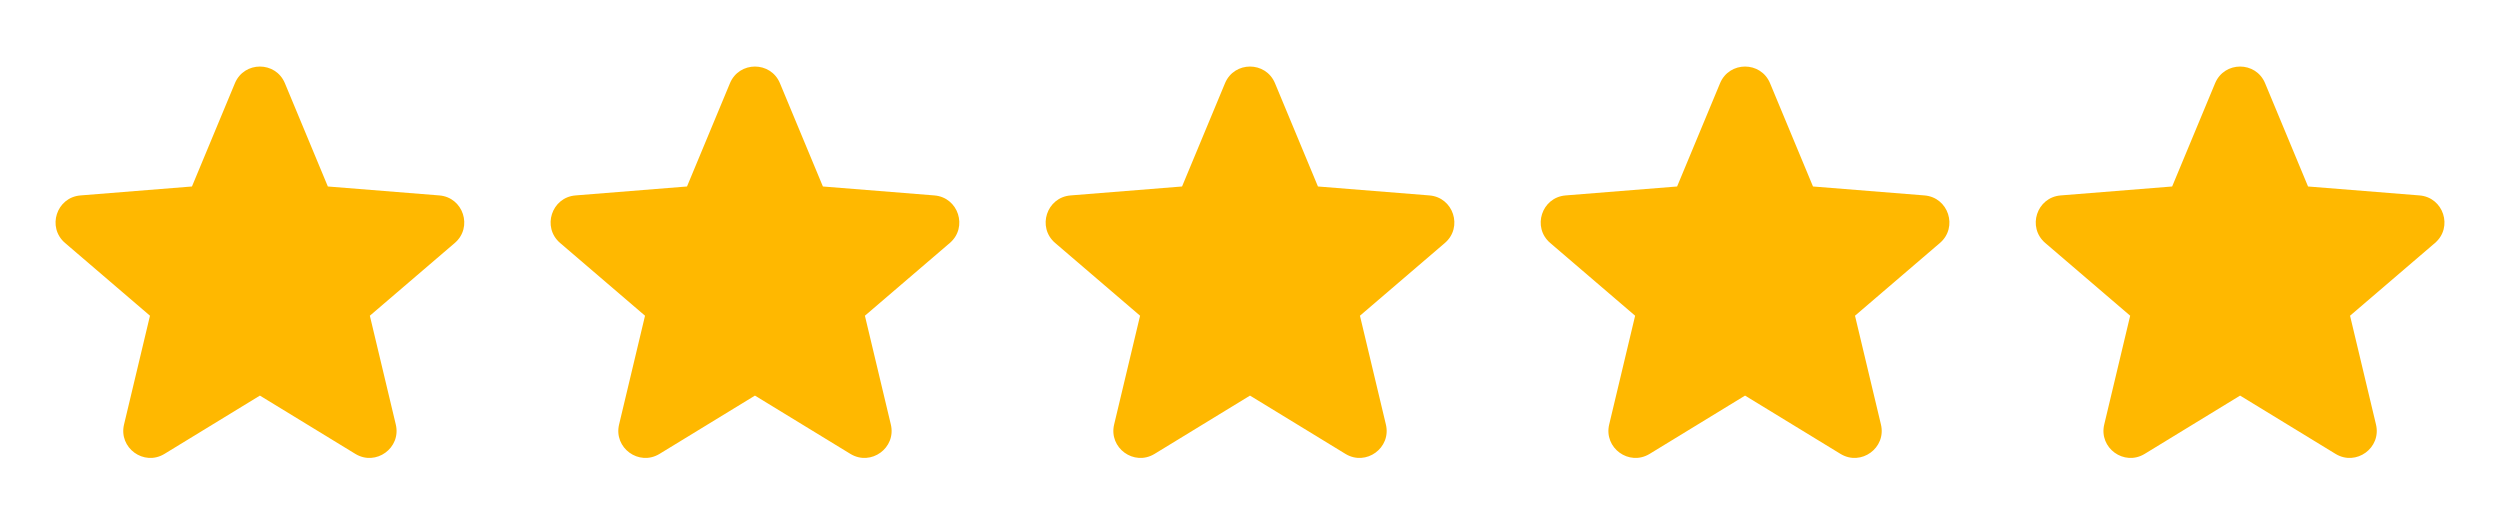
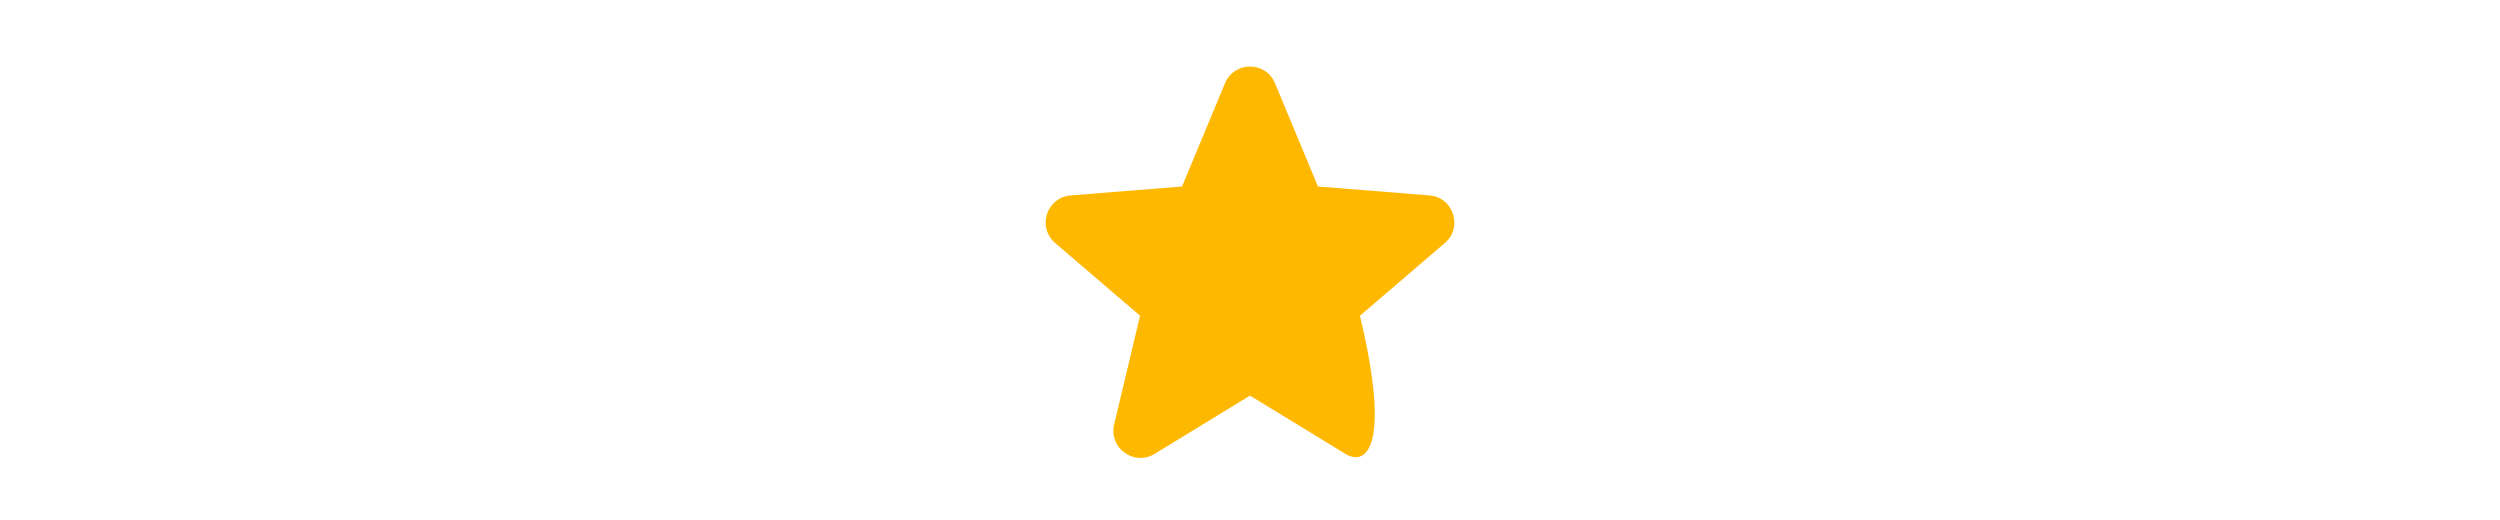
<svg xmlns="http://www.w3.org/2000/svg" width="101" height="21" viewBox="0 0 101 21" fill="none">
-   <path fill-rule="evenodd" clip-rule="evenodd" d="M89.49 3.363C89.864 2.464 91.137 2.464 91.51 3.363L93.245 7.534L97.749 7.895C98.718 7.973 99.112 9.183 98.373 9.816L94.942 12.755L95.99 17.15C96.216 18.096 95.186 18.844 94.356 18.337L90.5 15.982L86.645 18.337C85.814 18.844 84.785 18.096 85.011 17.15L86.059 12.755L82.628 9.816C81.889 9.183 82.282 7.973 83.252 7.895L87.755 7.534L89.49 3.363Z" fill="#FFB800" />
-   <path fill-rule="evenodd" clip-rule="evenodd" d="M69.49 3.363C69.864 2.464 71.137 2.464 71.51 3.363L73.245 7.534L77.749 7.895C78.718 7.973 79.112 9.183 78.373 9.816L74.942 12.755L75.99 17.15C76.216 18.096 75.186 18.844 74.356 18.337L70.5 15.982L66.645 18.337C65.814 18.844 64.785 18.096 65.011 17.15L66.059 12.755L62.628 9.816C61.889 9.183 62.282 7.973 63.252 7.895L67.755 7.534L69.49 3.363Z" fill="#FFB800" />
-   <path fill-rule="evenodd" clip-rule="evenodd" d="M49.49 3.363C49.864 2.464 51.137 2.464 51.51 3.363L53.245 7.534L57.749 7.895C58.718 7.973 59.112 9.183 58.373 9.816L54.942 12.755L55.99 17.15C56.216 18.096 55.186 18.844 54.356 18.337L50.5 15.982L46.645 18.337C45.815 18.844 44.785 18.096 45.011 17.15L46.059 12.755L42.628 9.816C41.889 9.183 42.282 7.973 43.252 7.895L47.755 7.534L49.49 3.363Z" fill="#FFB800" />
-   <path fill-rule="evenodd" clip-rule="evenodd" d="M29.49 3.363C29.864 2.464 31.137 2.464 31.51 3.363L33.245 7.534L37.749 7.895C38.718 7.973 39.112 9.183 38.373 9.816L34.942 12.755L35.99 17.15C36.216 18.096 35.186 18.844 34.356 18.337L30.5 15.982L26.645 18.337C25.814 18.844 24.785 18.096 25.011 17.15L26.059 12.755L22.628 9.816C21.889 9.183 22.282 7.973 23.252 7.895L27.755 7.534L29.49 3.363Z" fill="#FFB800" />
-   <path fill-rule="evenodd" clip-rule="evenodd" d="M9.49 3.363C9.864 2.464 11.137 2.464 11.51 3.363L13.245 7.534L17.749 7.895C18.718 7.973 19.112 9.183 18.373 9.816L14.942 12.755L15.99 17.15C16.216 18.096 15.186 18.844 14.356 18.337L10.5 15.982L6.645 18.337C5.815 18.844 4.785 18.096 5.011 17.15L6.059 12.755L2.628 9.816C1.889 9.183 2.282 7.973 3.252 7.895L7.755 7.534L9.49 3.363Z" fill="#FFB800" />
+   <path fill-rule="evenodd" clip-rule="evenodd" d="M49.49 3.363C49.864 2.464 51.137 2.464 51.51 3.363L53.245 7.534L57.749 7.895C58.718 7.973 59.112 9.183 58.373 9.816L54.942 12.755C56.216 18.096 55.186 18.844 54.356 18.337L50.5 15.982L46.645 18.337C45.815 18.844 44.785 18.096 45.011 17.15L46.059 12.755L42.628 9.816C41.889 9.183 42.282 7.973 43.252 7.895L47.755 7.534L49.49 3.363Z" fill="#FFB800" />
</svg>